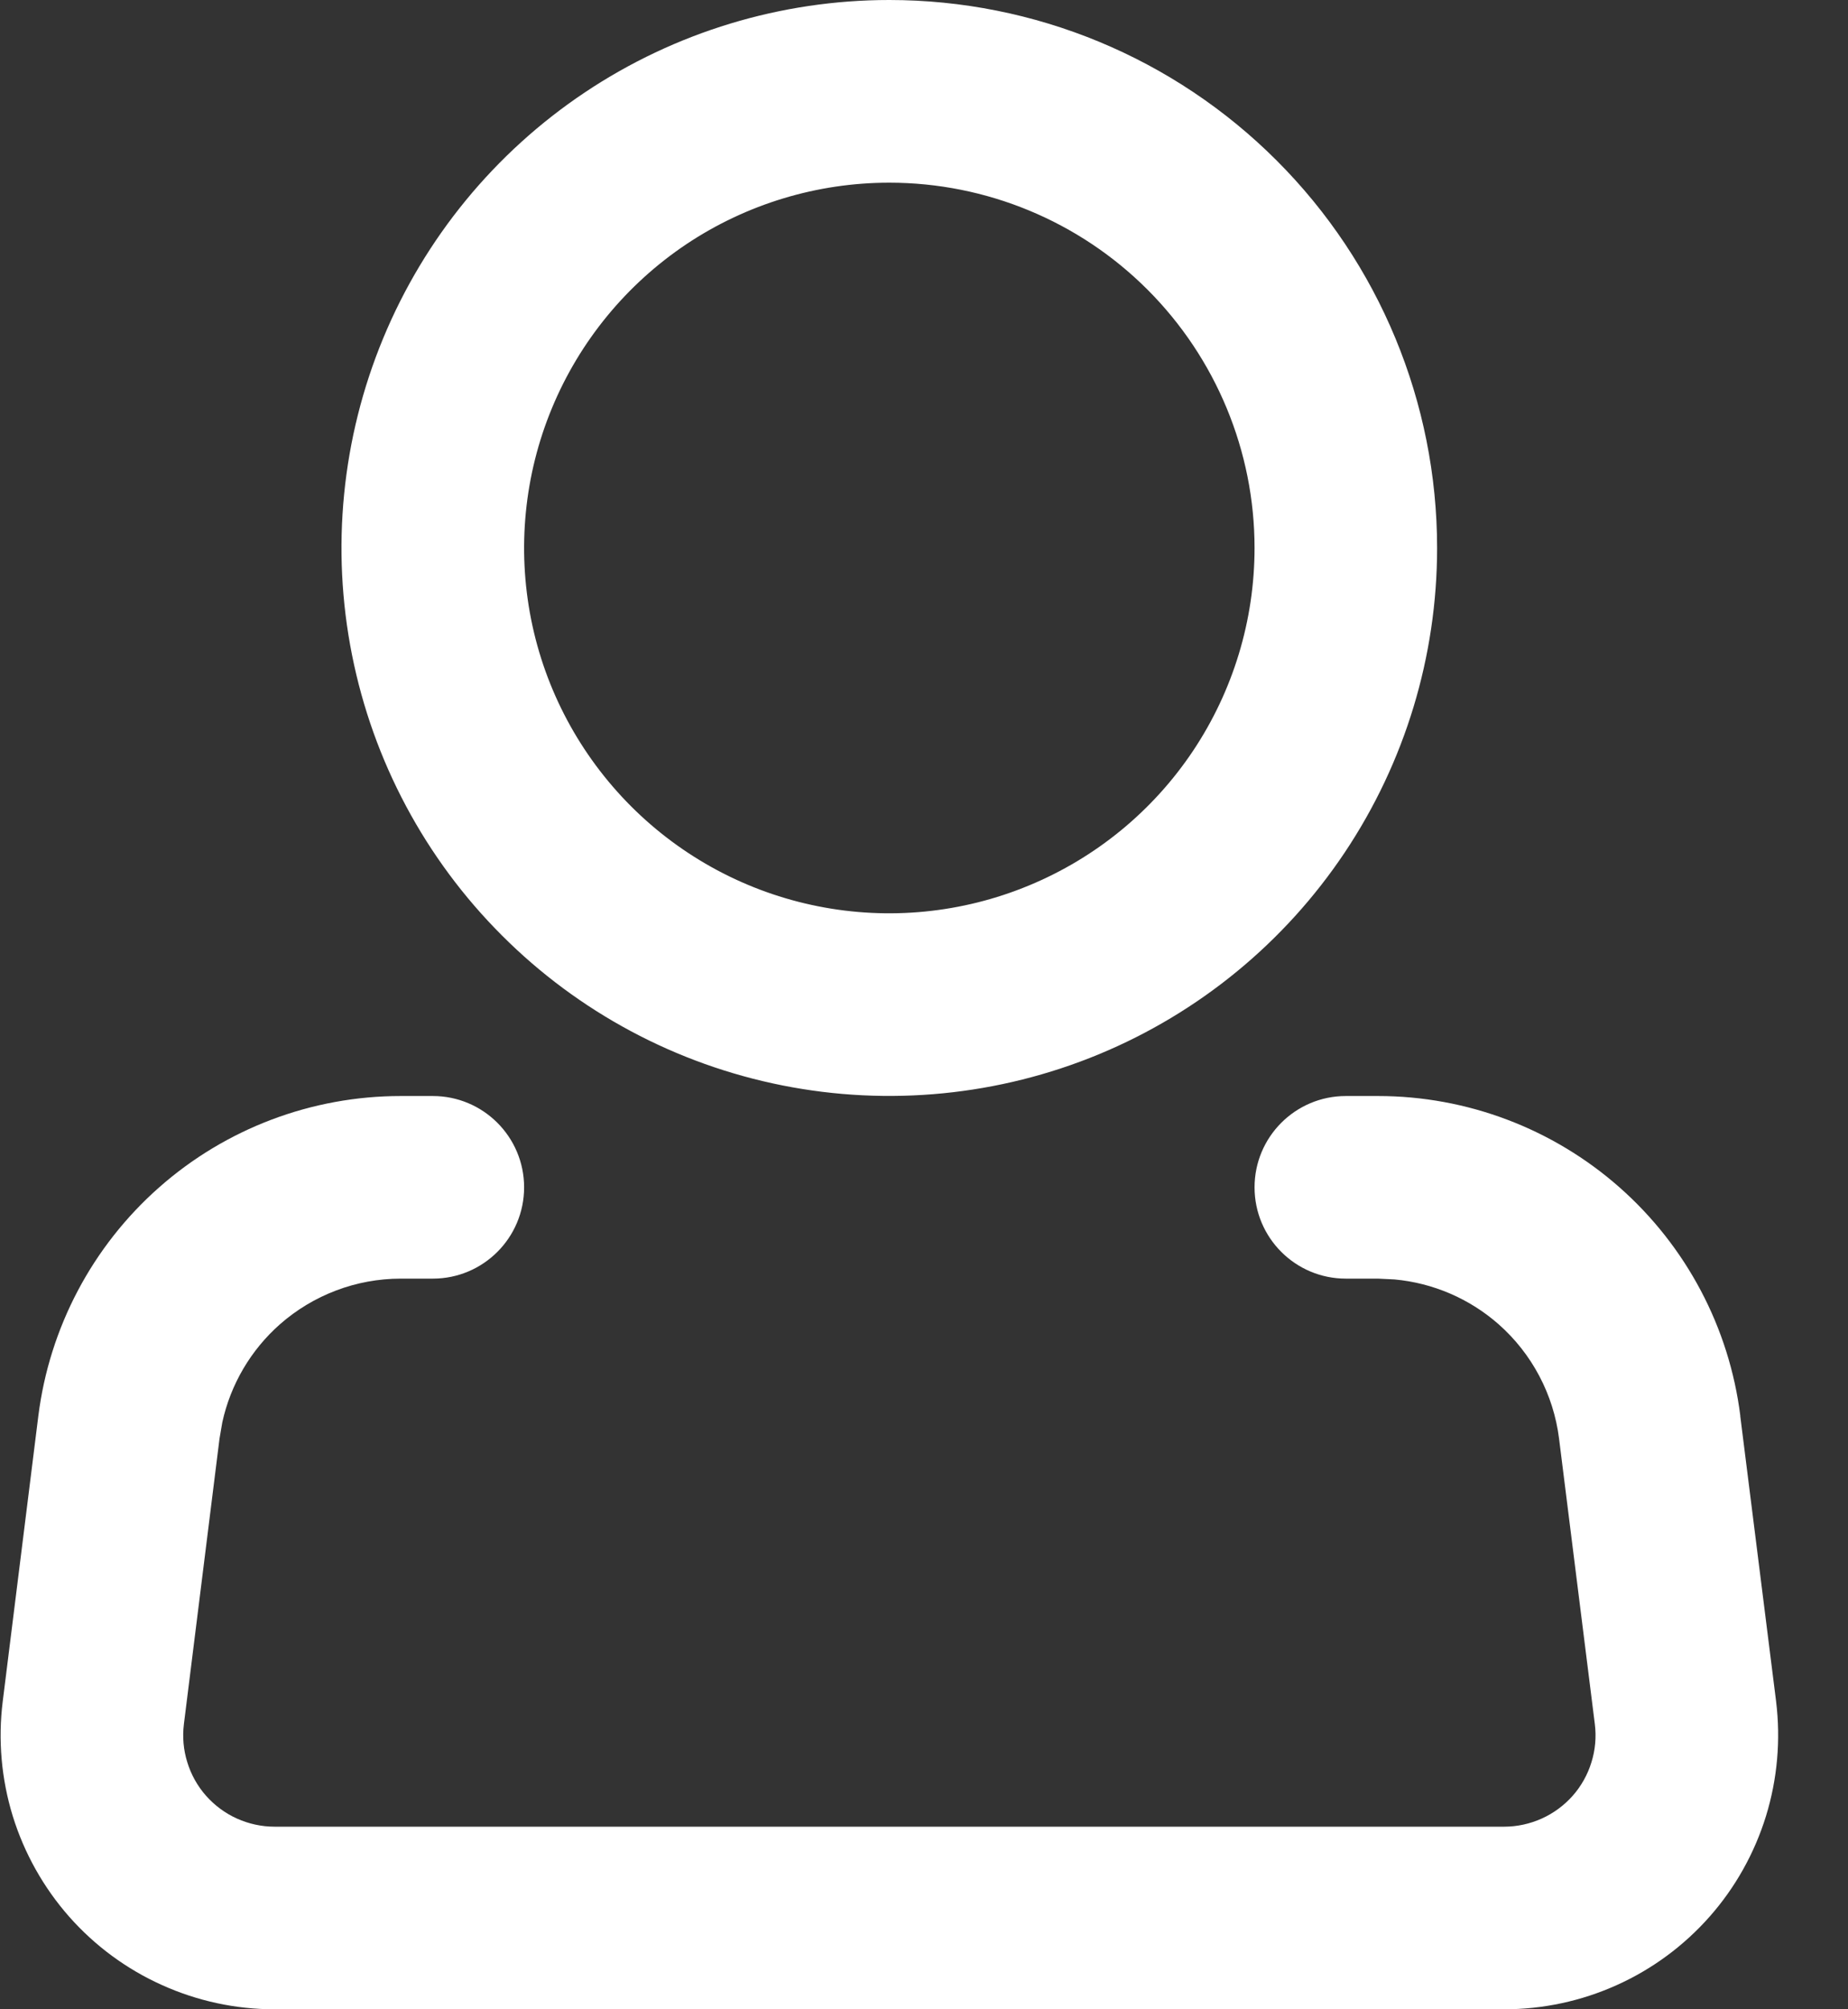
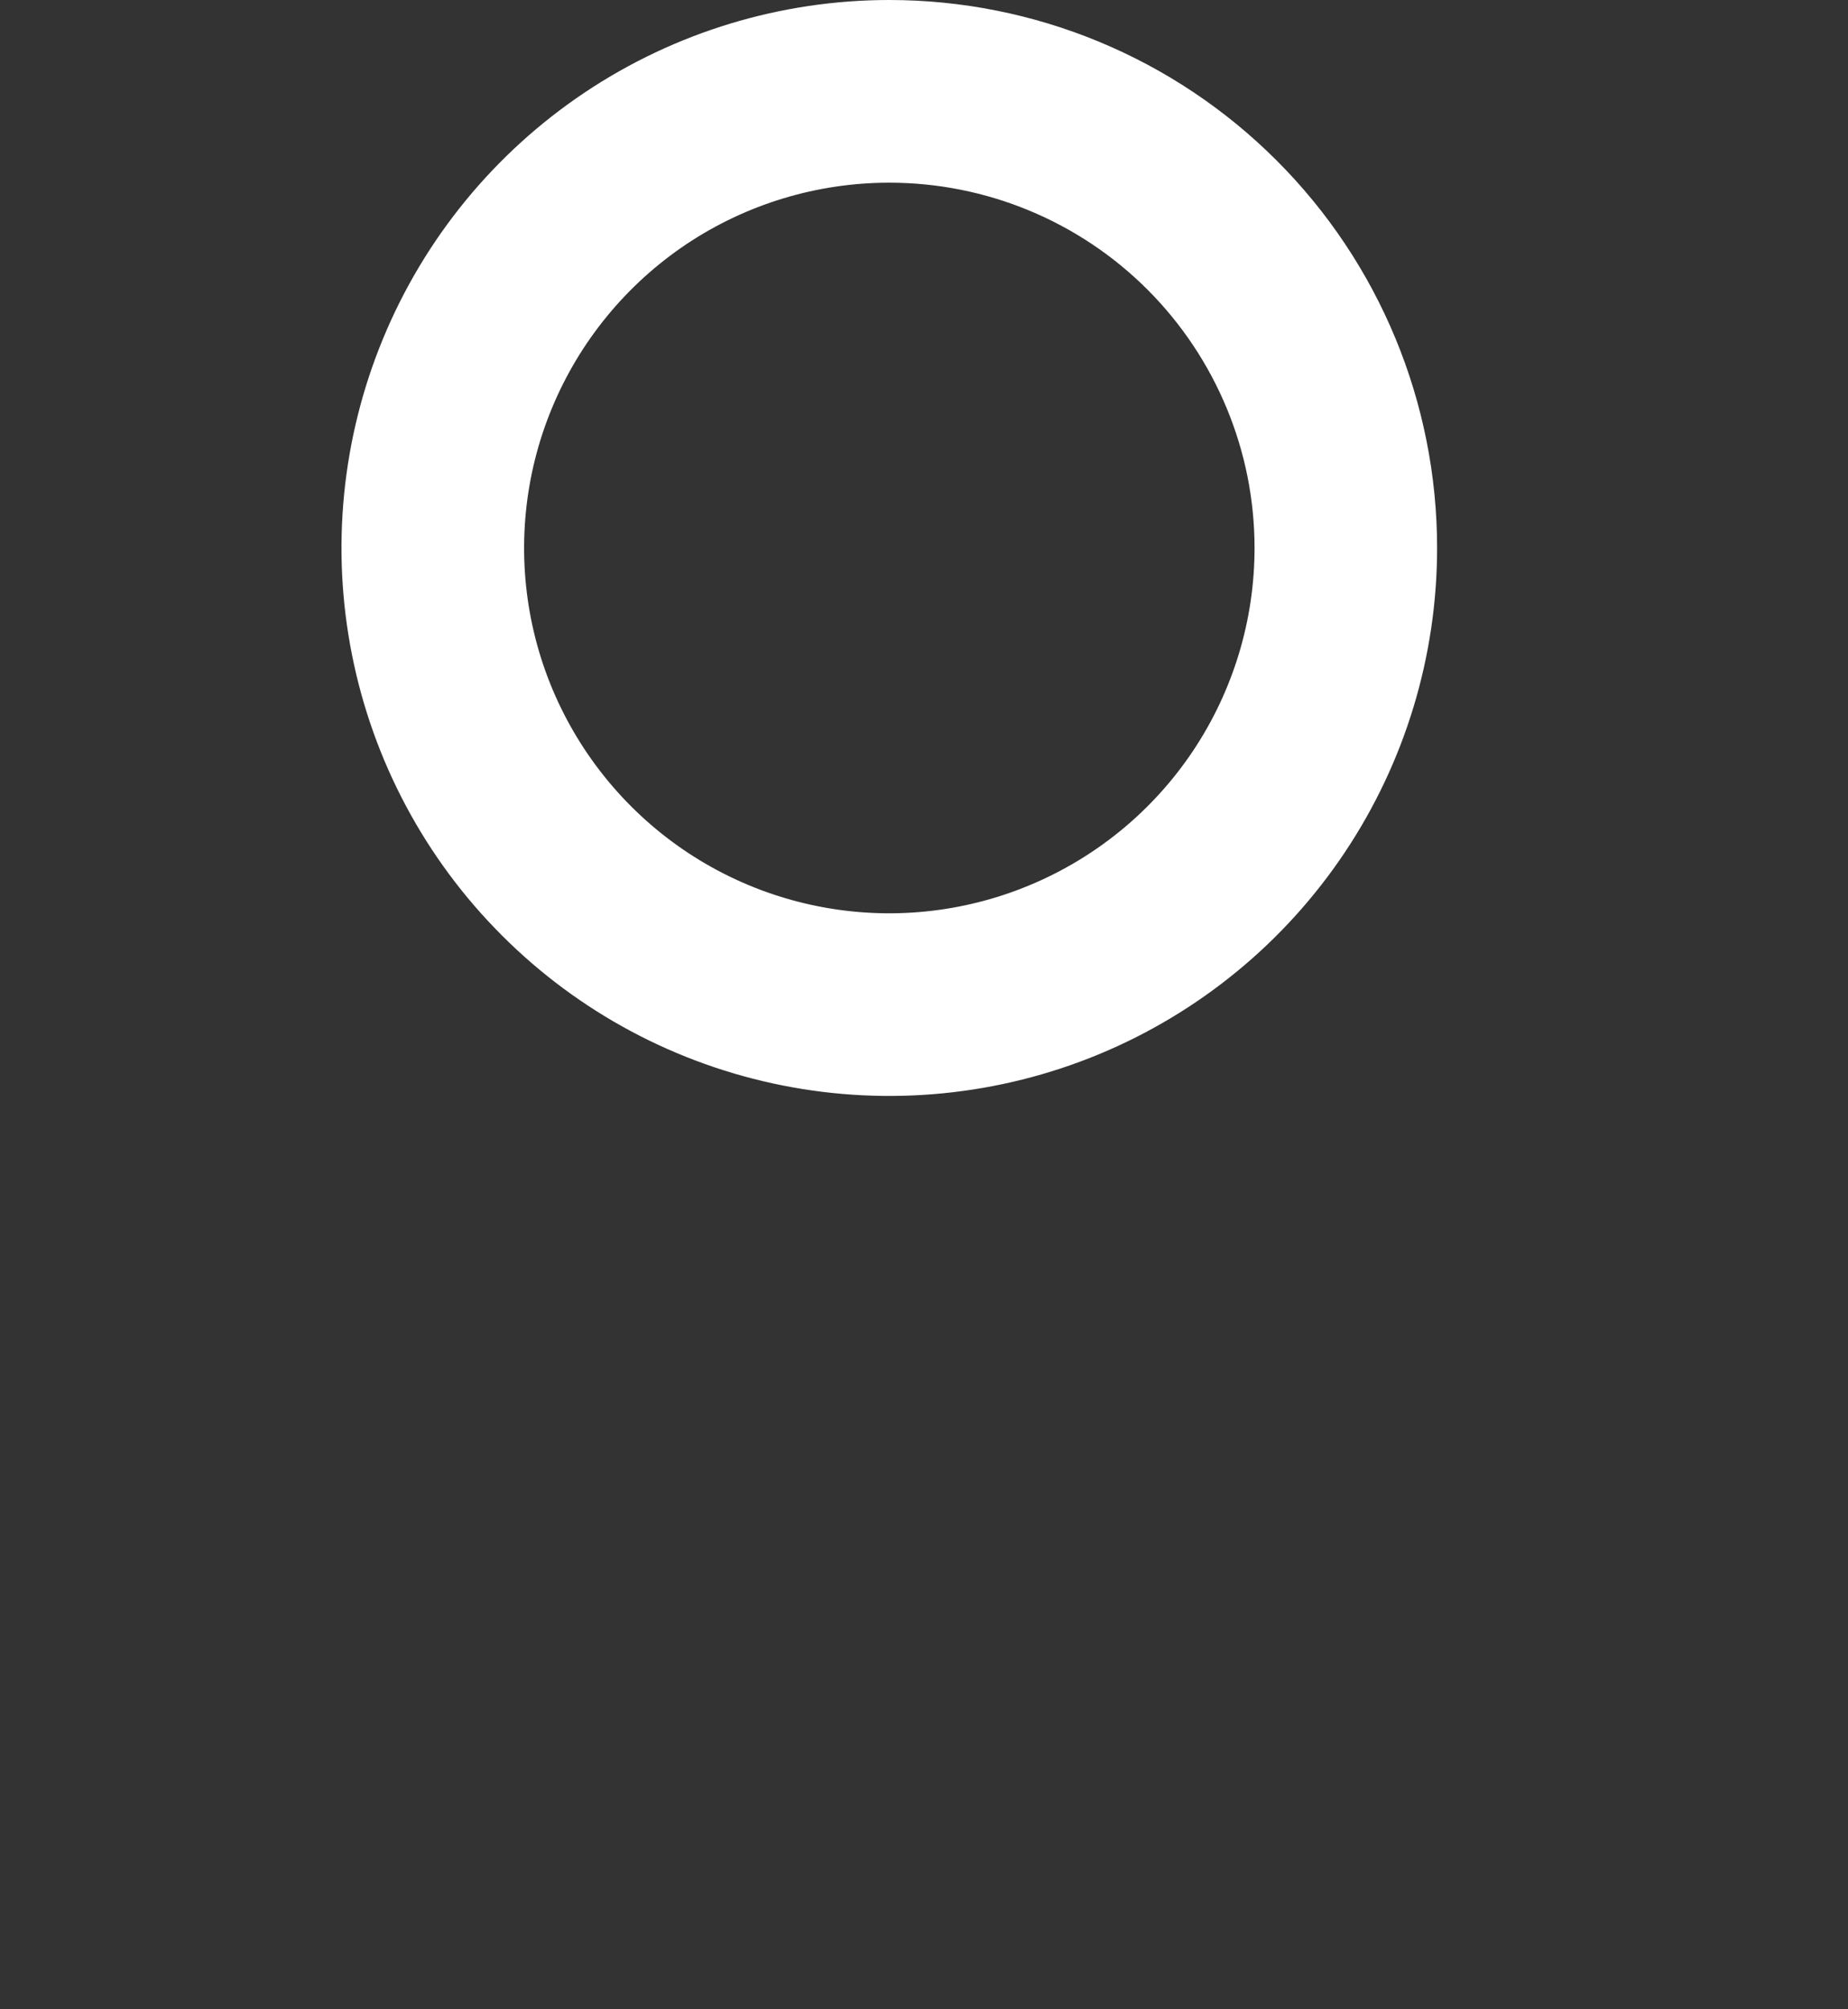
<svg xmlns="http://www.w3.org/2000/svg" width="23" height="25" viewBox="0 0 23 25" fill="none">
  <rect x="0" y="0" width="23" height="25" fill="#333333" stroke="none" />
  <path d="M15.614 6.818C15.614 5.613 15.134 4.457 14.282 3.604C13.43 2.752 12.274 2.273 11.068 2.273C10.169 2.273 9.291 2.539 8.543 3.038C7.796 3.538 7.213 4.248 6.869 5.079C6.525 5.909 6.435 6.823 6.61 7.705C6.785 8.587 7.219 9.396 7.854 10.032C8.49 10.668 9.299 11.101 10.181 11.276C11.063 11.452 11.977 11.361 12.807 11.017C13.638 10.673 14.348 10.091 14.848 9.343C15.347 8.596 15.614 7.717 15.614 6.818ZM17.886 6.818C17.886 8.167 17.486 9.485 16.737 10.606C15.988 11.727 14.923 12.601 13.678 13.117C12.432 13.633 11.06 13.768 9.738 13.505C8.415 13.242 7.2 12.593 6.247 11.639C5.293 10.686 4.644 9.471 4.381 8.148C4.118 6.826 4.253 5.455 4.769 4.209C5.285 2.963 6.159 1.898 7.28 1.149C8.401 0.4 9.72 4.28463e-07 11.068 0C12.876 0 14.611 0.718 15.889 1.997C17.168 3.275 17.886 5.01 17.886 6.818Z" fill="white" />
-   <path d="M5.387 13.637C6.014 13.637 6.523 14.146 6.523 14.773C6.523 15.401 6.014 15.909 5.387 15.909H4.988C4.434 15.909 3.899 16.112 3.483 16.478C3.12 16.799 2.87 17.226 2.767 17.696L2.732 17.9L2.289 21.45V21.451C2.269 21.61 2.283 21.773 2.331 21.926C2.378 22.08 2.458 22.223 2.565 22.344C2.672 22.464 2.802 22.561 2.949 22.627C3.096 22.693 3.256 22.728 3.417 22.728H18.721C18.882 22.728 19.041 22.693 19.188 22.627C19.335 22.561 19.466 22.464 19.573 22.344C19.68 22.223 19.76 22.08 19.807 21.926C19.855 21.773 19.869 21.61 19.849 21.451L19.404 17.901V17.9C19.335 17.351 19.068 16.845 18.653 16.478C18.29 16.158 17.835 15.963 17.356 15.919L17.15 15.909H16.75C16.123 15.909 15.614 15.401 15.614 14.773C15.614 14.146 16.123 13.637 16.75 13.637H17.151C18.258 13.637 19.328 14.042 20.158 14.775C20.988 15.508 21.523 16.519 21.66 17.618H21.659L22.105 21.168V21.169C22.164 21.648 22.121 22.136 21.979 22.597C21.836 23.059 21.597 23.486 21.277 23.848C20.956 24.211 20.563 24.501 20.122 24.699C19.681 24.898 19.203 25 18.72 25H3.417C2.933 25 2.455 24.897 2.015 24.698C1.574 24.5 1.181 24.21 0.861 23.848C0.541 23.485 0.302 23.058 0.159 22.597C0.017 22.135 -0.026 21.648 0.034 21.169L0.477 17.618C0.615 16.519 1.149 15.508 1.979 14.775C2.81 14.041 3.88 13.637 4.988 13.637H5.387Z" fill="white" />
</svg>